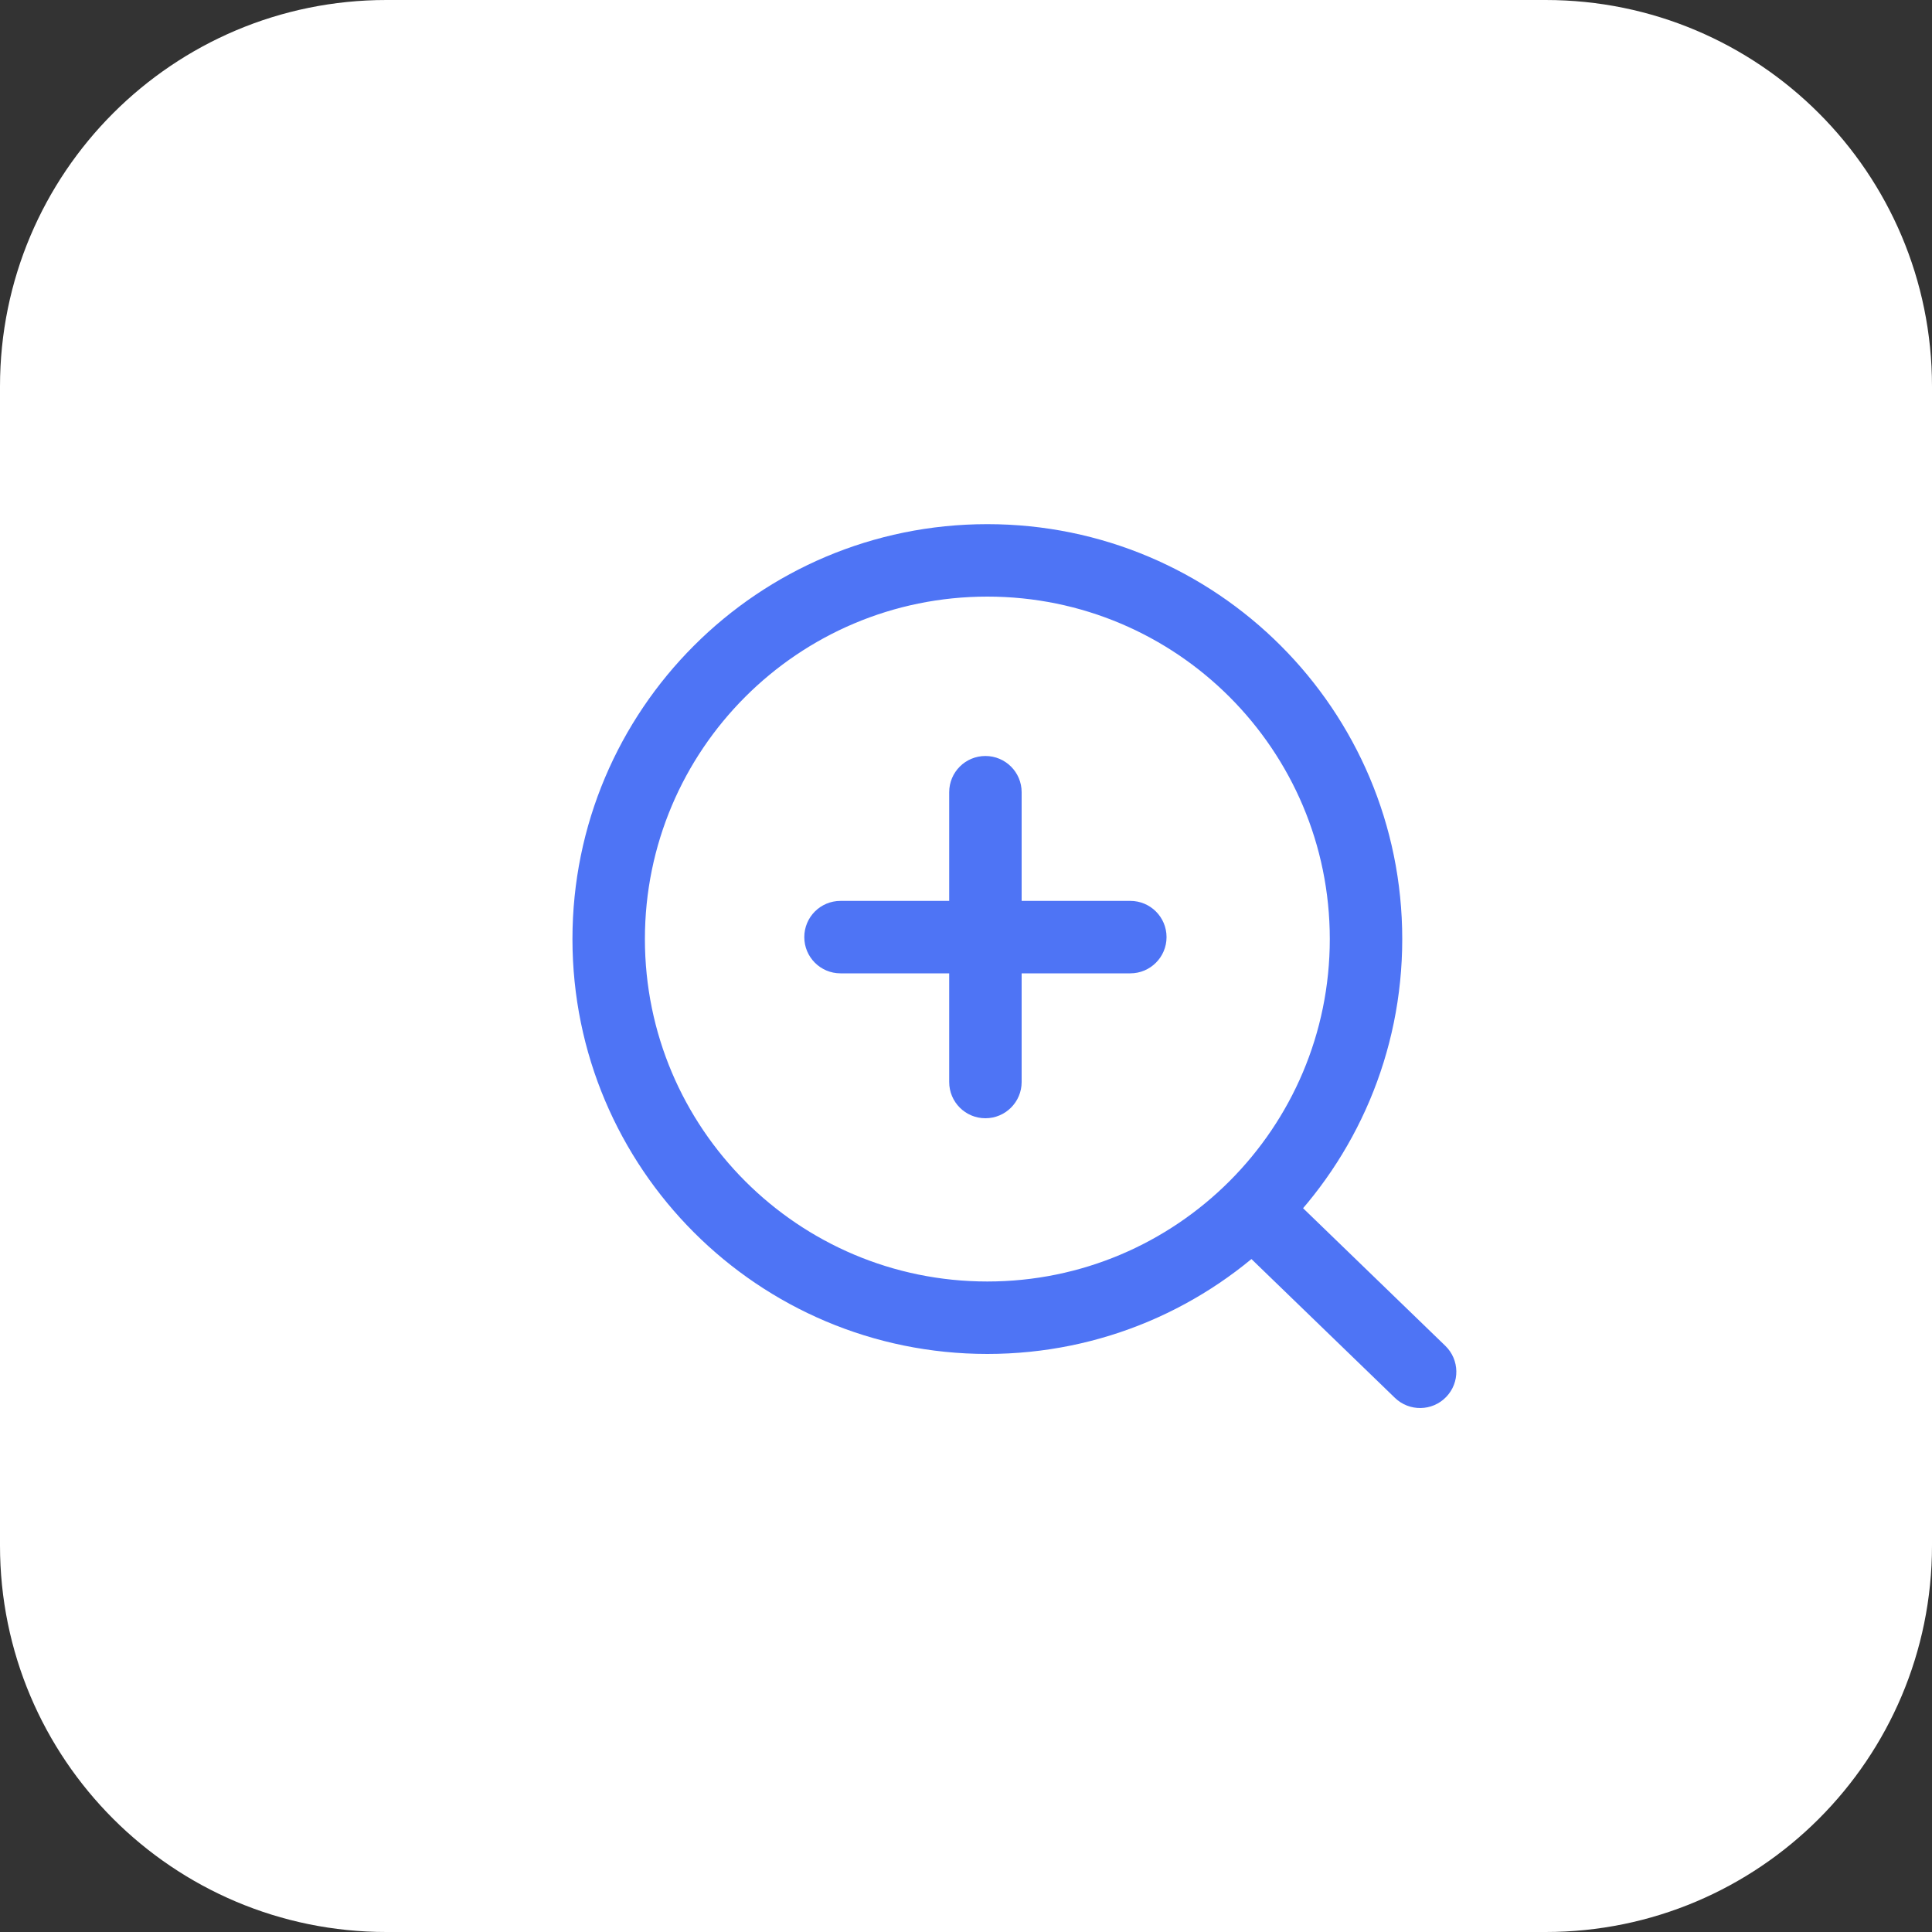
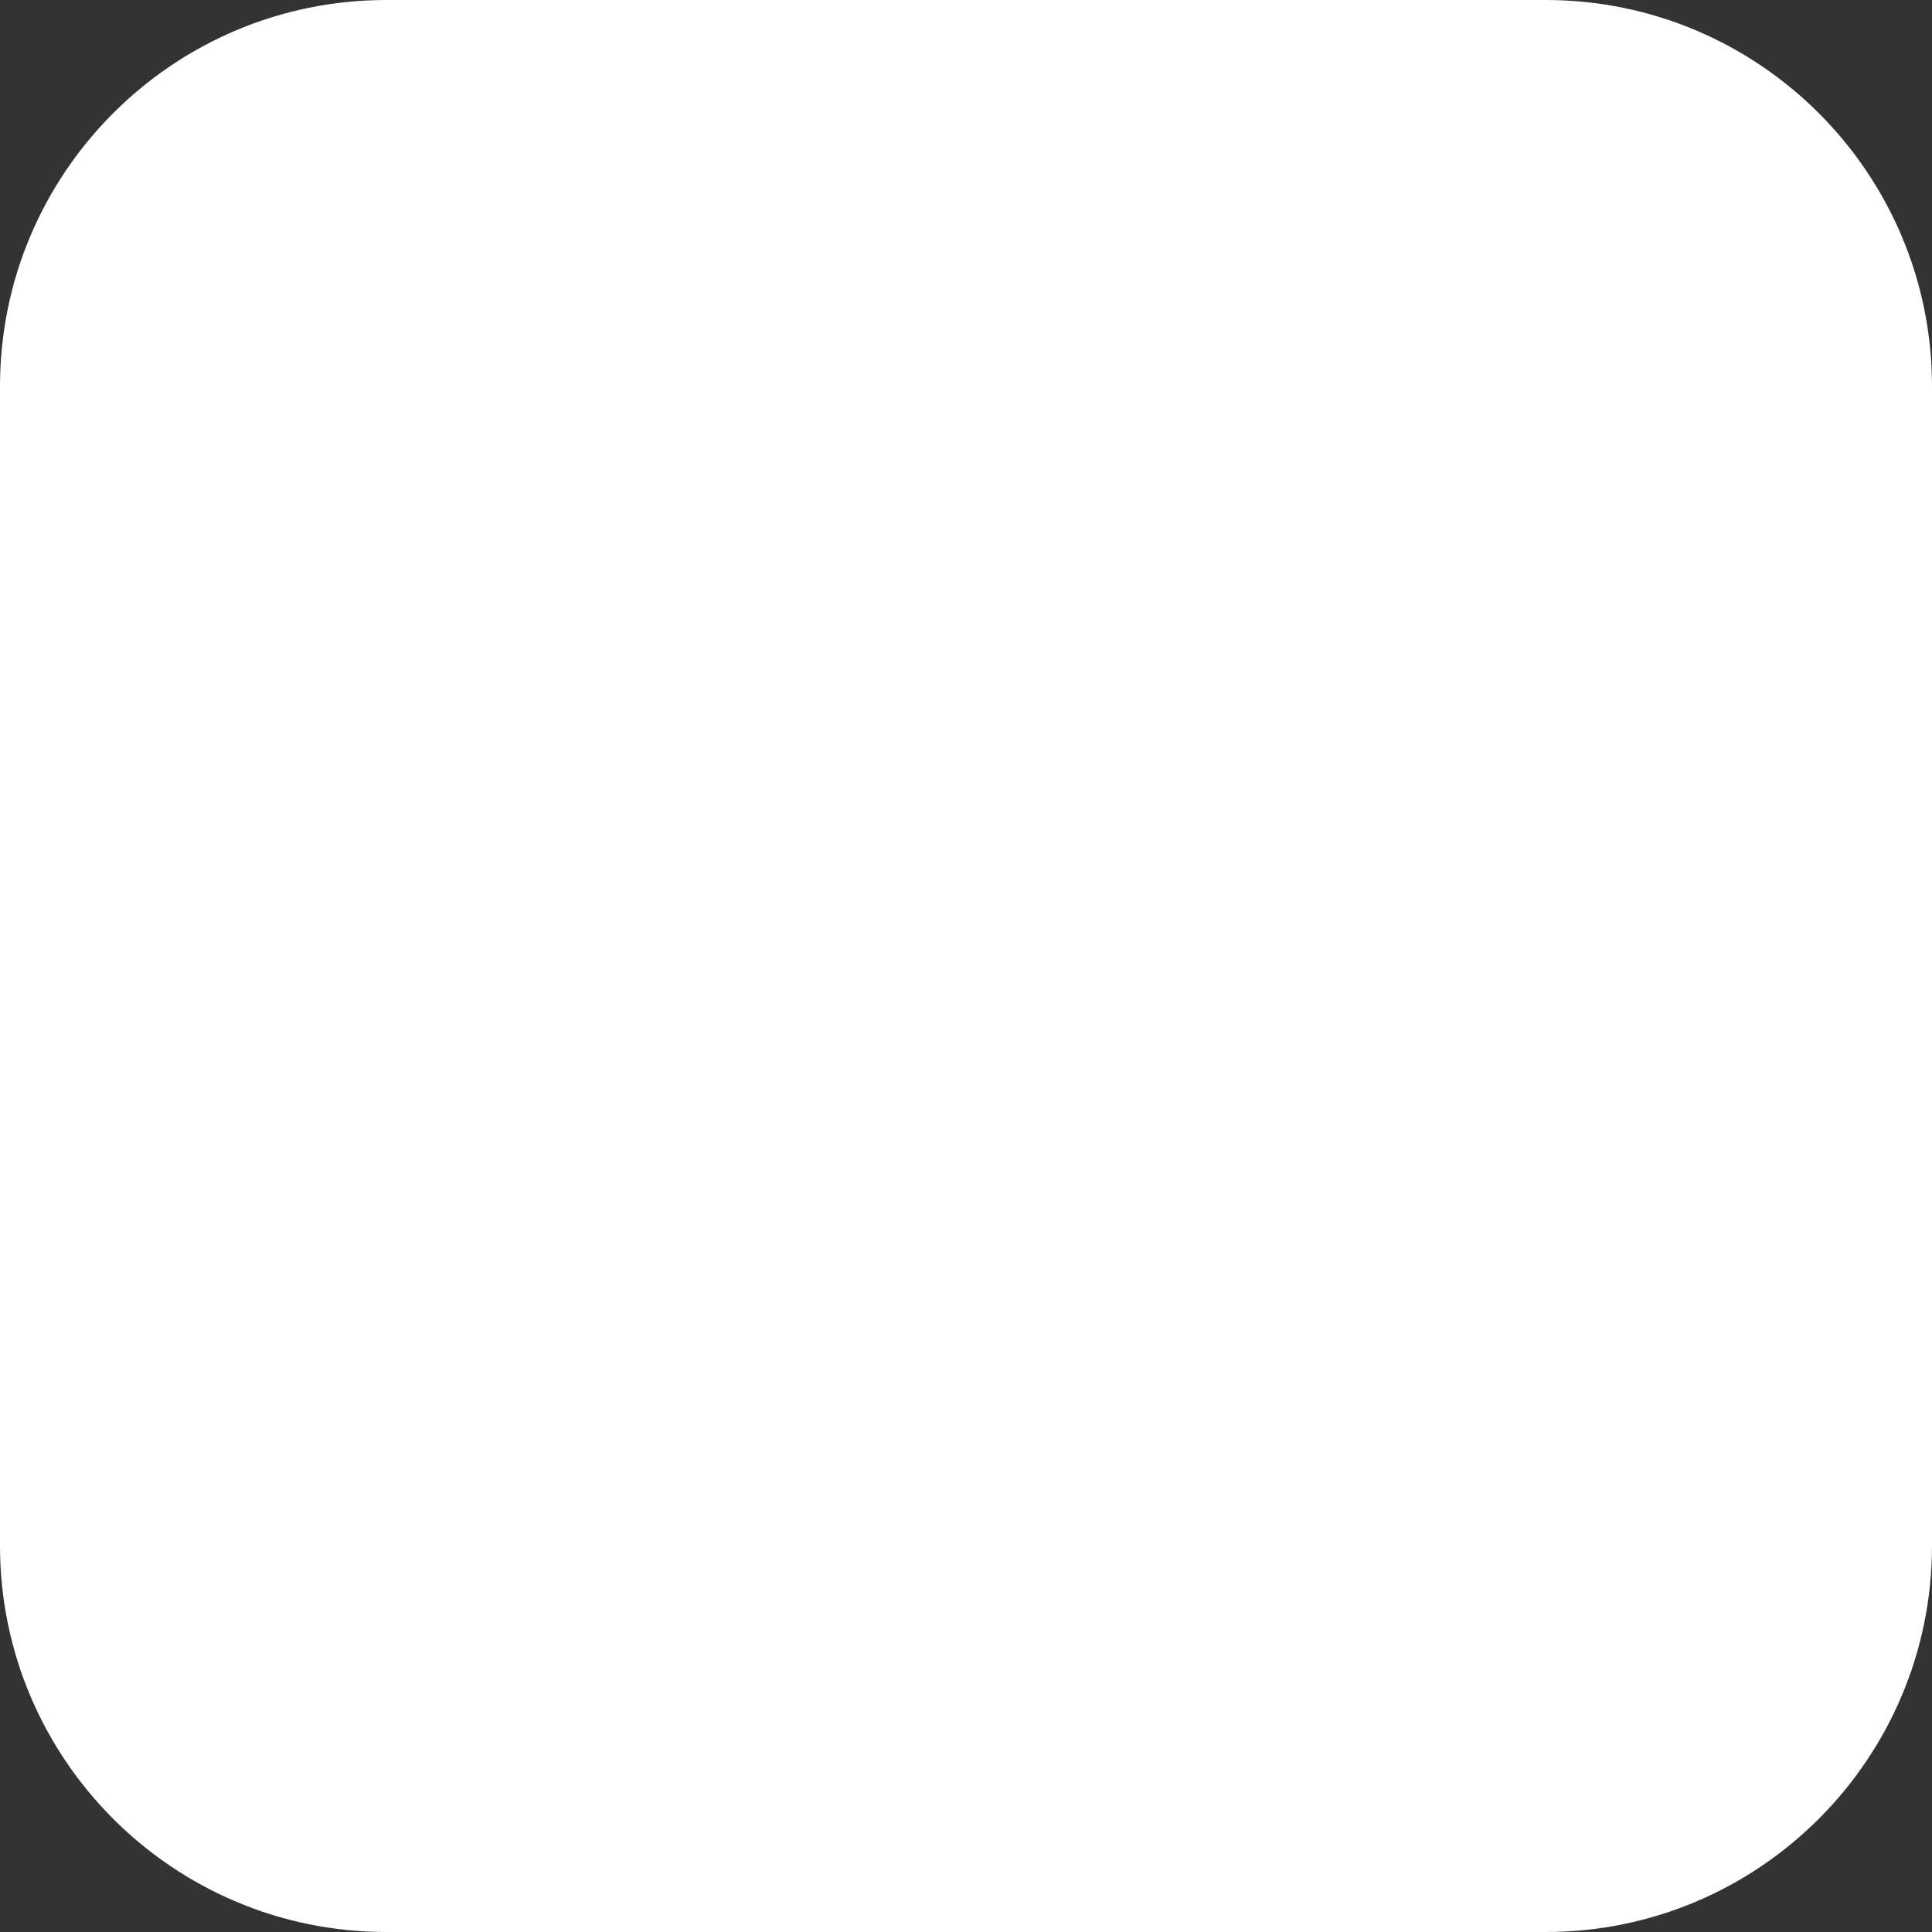
<svg xmlns="http://www.w3.org/2000/svg" width="40" height="40" viewBox="0 0 40 40" fill="none">
  <rect x="0" y="0" width="40" height="40" fill="#333333" stroke="none" />
  <path d="M0 8C0 3.582 3.582 0 8 0H32C36.418 0 40 3.582 40 8V32C40 36.418 36.418 40 32 40H8C3.582 40 0 36.418 0 32V8Z" fill="white" />
-   <path d="M26.45 24.503C26.152 24.215 25.677 24.222 25.389 24.52C25.101 24.818 25.109 25.293 25.407 25.581L26.45 24.503ZM28.88 28.941C29.178 29.229 29.653 29.221 29.941 28.923C30.229 28.625 30.221 28.151 29.923 27.863L28.88 28.941ZM19.652 22.402C19.652 22.816 19.987 23.152 20.402 23.152C20.816 23.152 21.152 22.816 21.152 22.402H19.652ZM21.152 16.402C21.152 15.987 20.816 15.652 20.402 15.652C19.987 15.652 19.652 15.987 19.652 16.402H21.152ZM17.402 18.652C16.987 18.652 16.652 18.987 16.652 19.402C16.652 19.816 16.987 20.152 17.402 20.152V18.652ZM23.402 20.152C23.816 20.152 24.152 19.816 24.152 19.402C24.152 18.987 23.816 18.652 23.402 18.652V20.152ZM27.532 19.442C27.532 23.357 24.357 26.532 20.442 26.532V28.032C25.186 28.032 29.032 24.186 29.032 19.442H27.532ZM20.442 26.532C16.526 26.532 13.352 23.357 13.352 19.442H11.852C11.852 24.186 15.697 28.032 20.442 28.032V26.532ZM13.352 19.442C13.352 15.526 16.526 12.352 20.442 12.352V10.852C15.697 10.852 11.852 14.697 11.852 19.442H13.352ZM20.442 12.352C24.357 12.352 27.532 15.526 27.532 19.442H29.032C29.032 14.697 25.186 10.852 20.442 10.852V12.352ZM25.407 25.581L28.88 28.941L29.923 27.863L26.45 24.503L25.407 25.581ZM21.152 22.402V19.402H19.652V22.402H21.152ZM21.152 19.402V16.402H19.652V19.402H21.152ZM17.402 20.152H20.402V18.652H17.402V20.152ZM20.402 20.152H23.402V18.652H20.402V20.152Z" fill="#4E74F5" />
</svg>